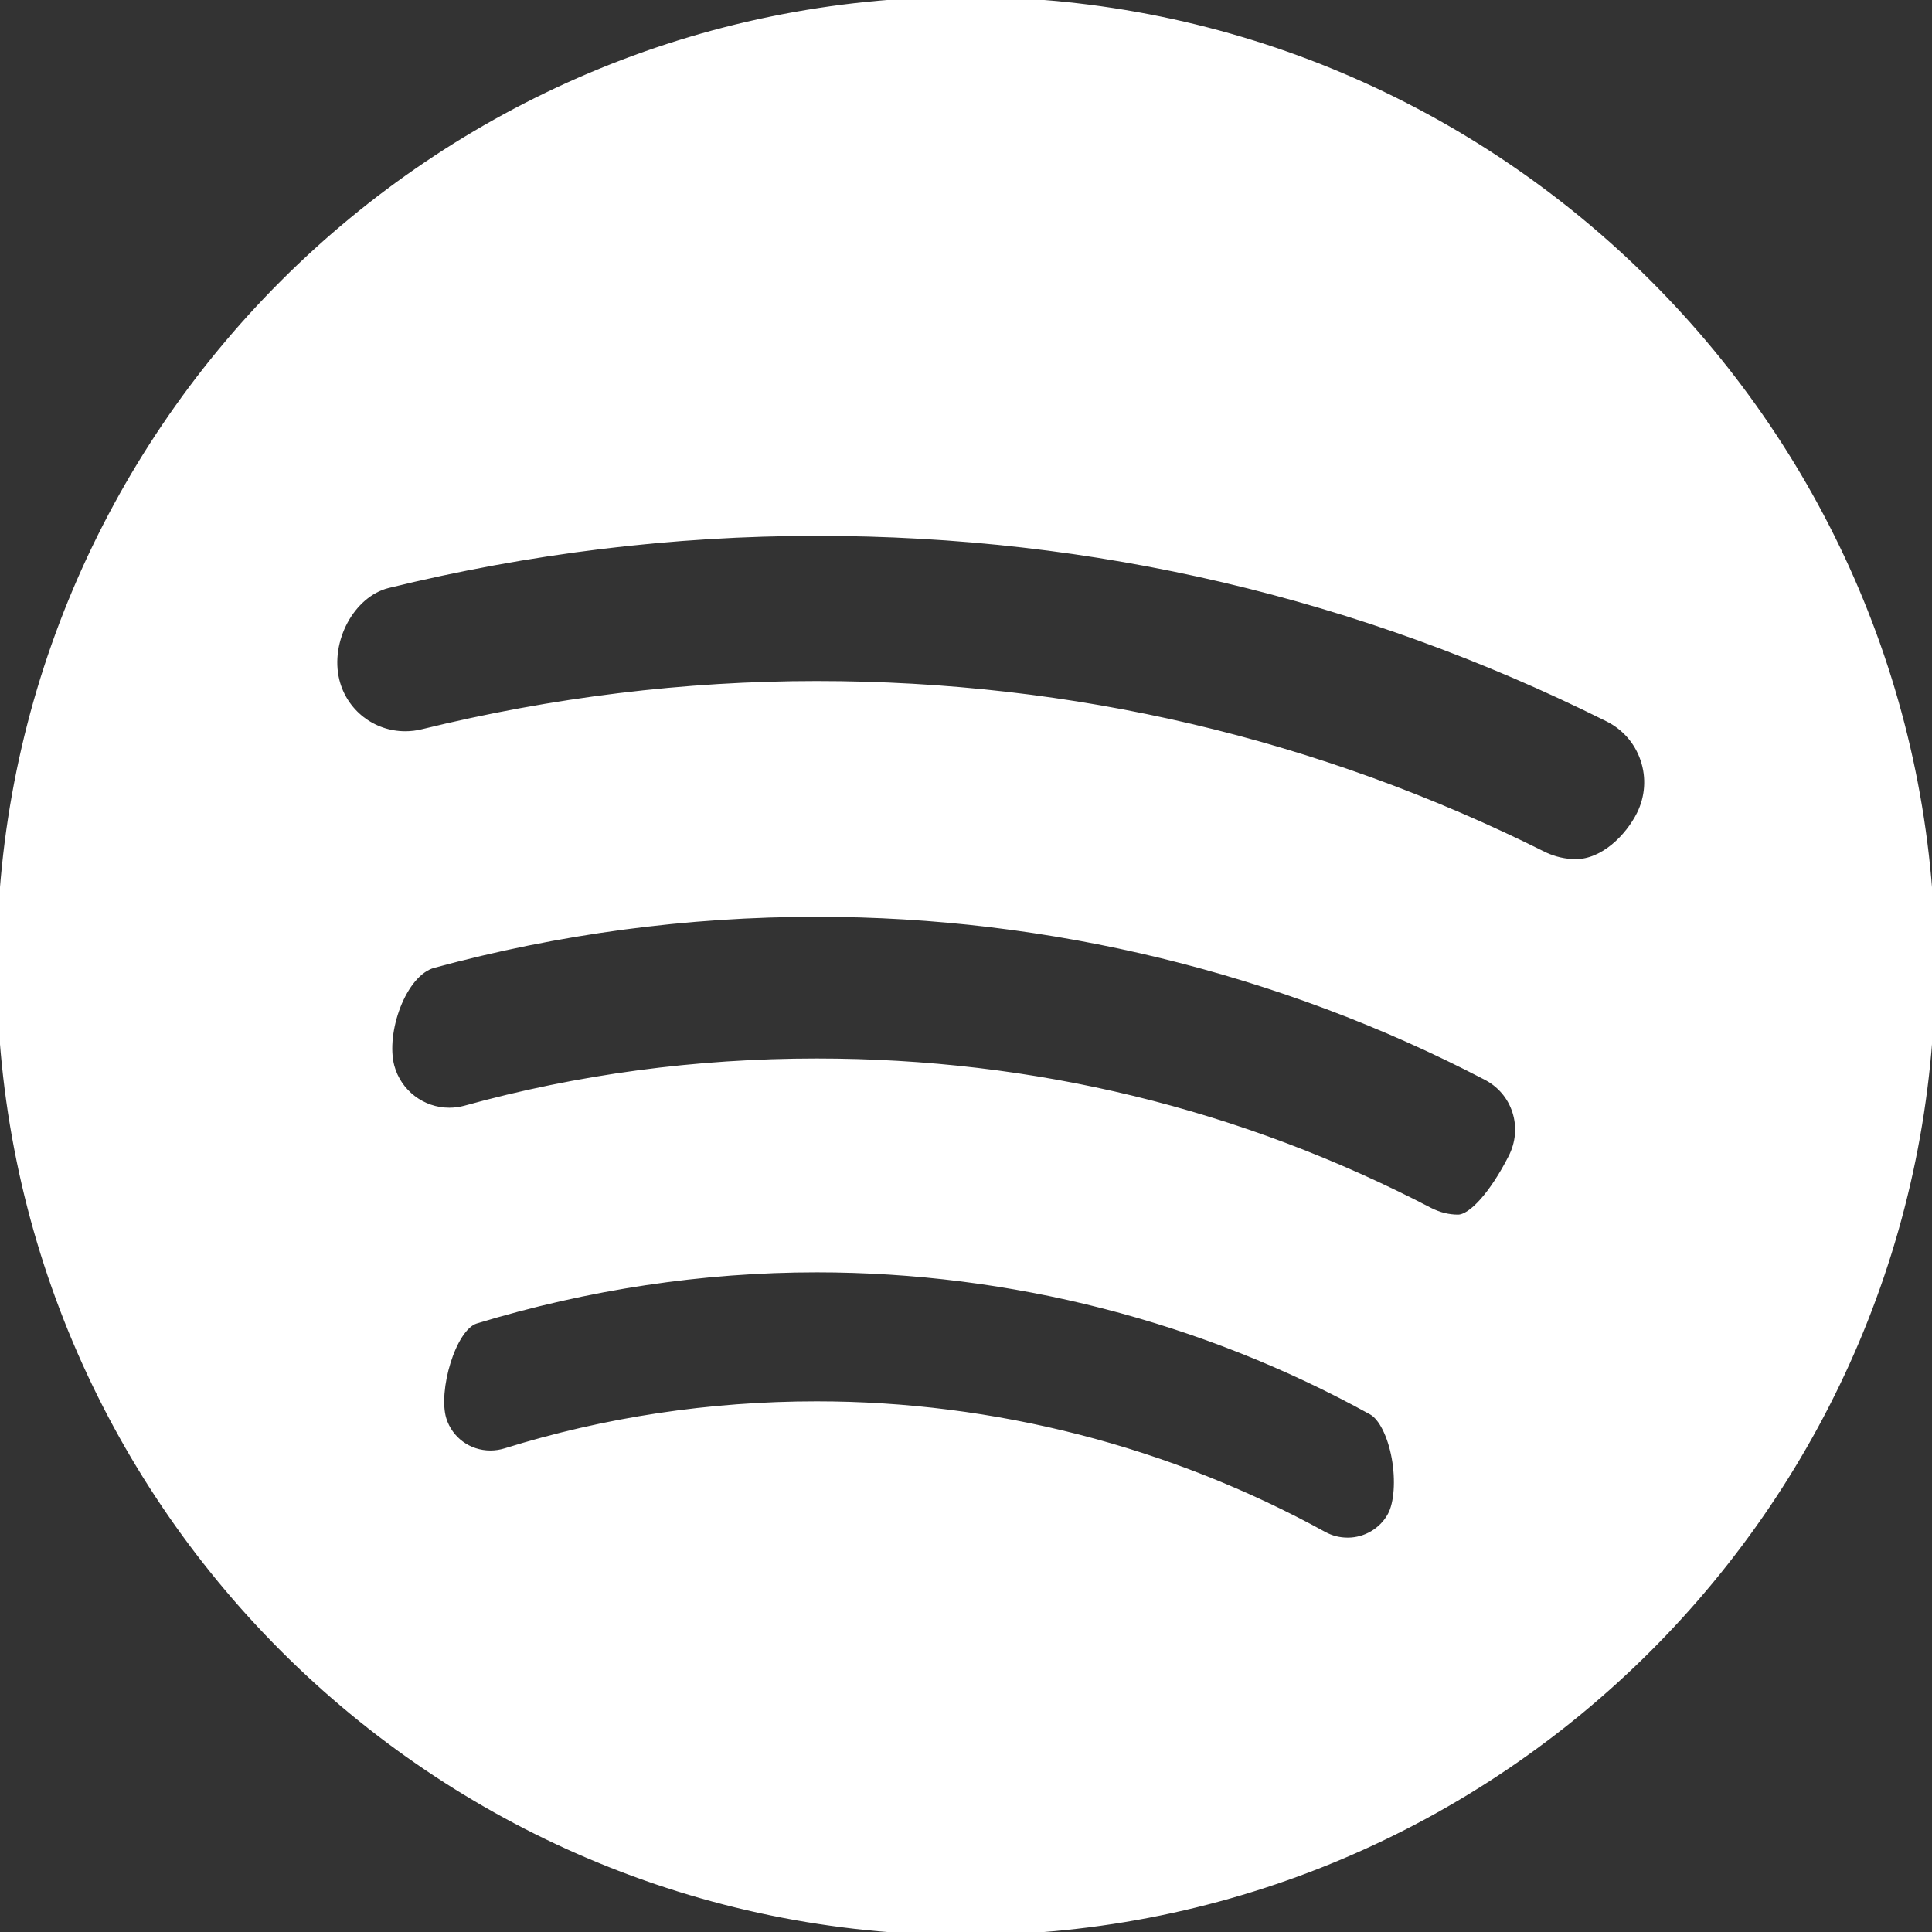
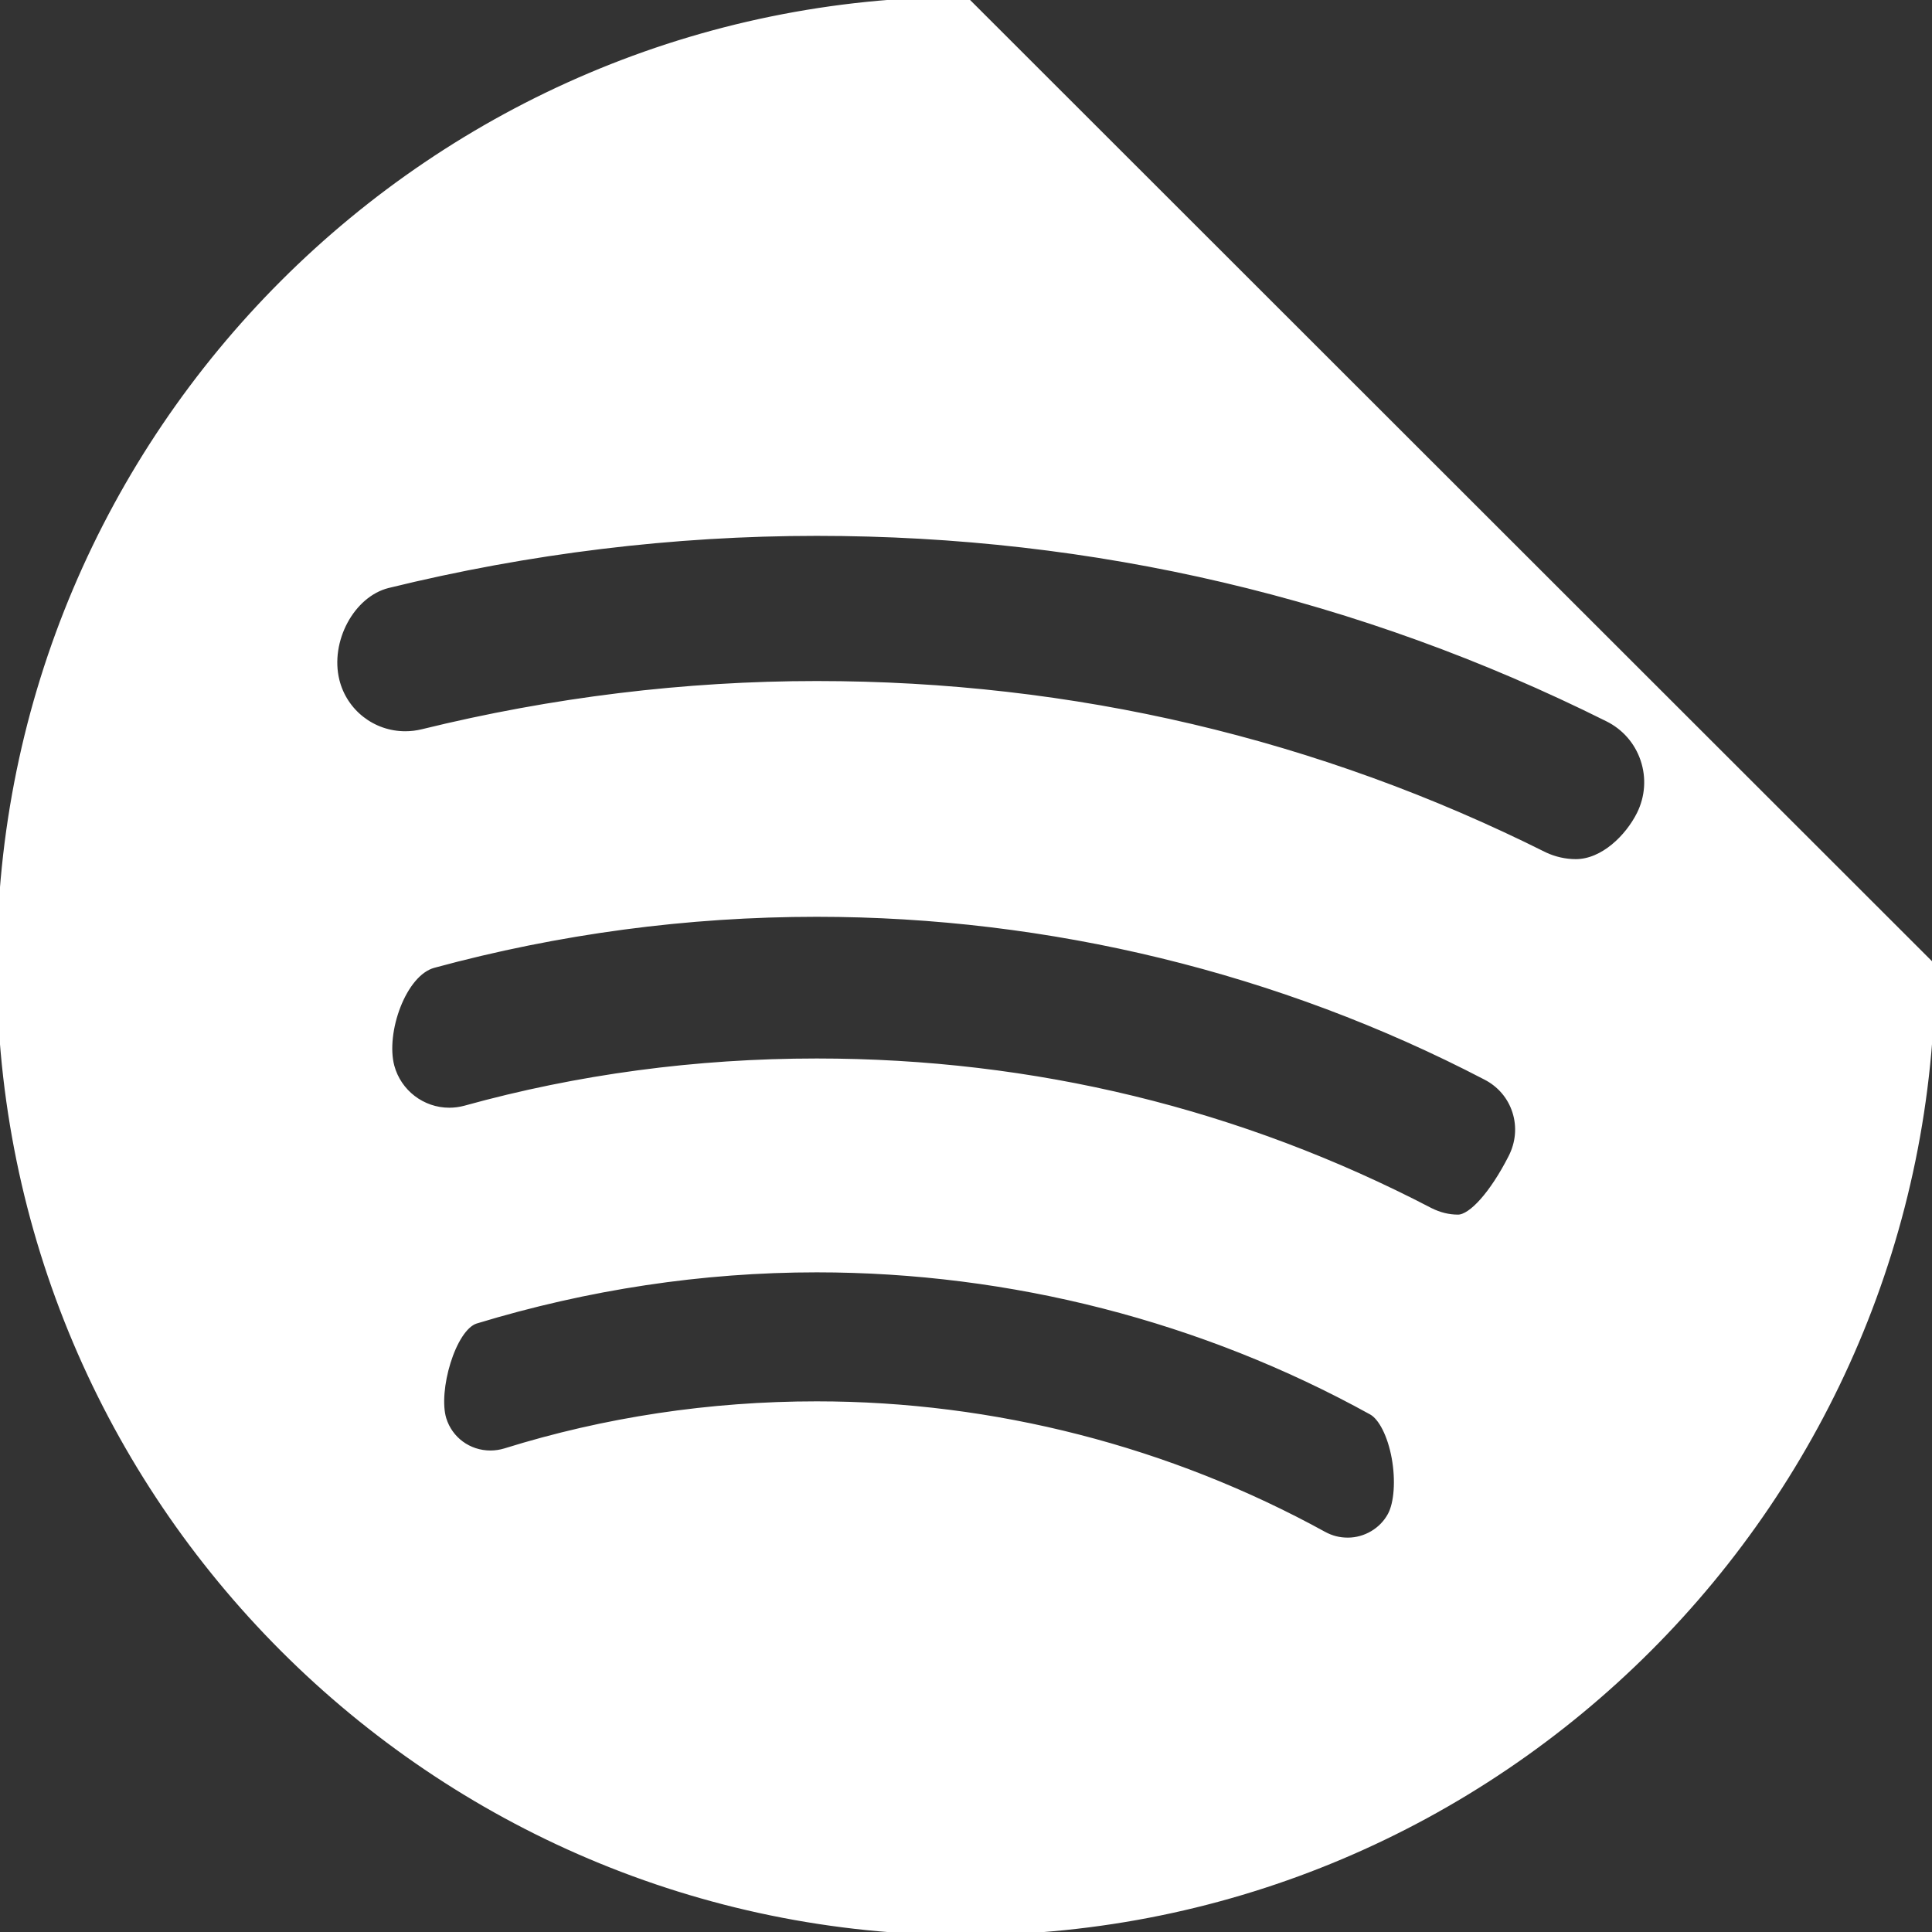
<svg xmlns="http://www.w3.org/2000/svg" fill="#ffffff" height="48" width="48" version="1.1" viewBox="0 0 305 305" xml:space="preserve" stroke="#ffffff">
  <rect x="0" y="0" width="305" height="305" fill="#333333" stroke="none" />
  <g id="SVGRepo_bgCarrier" stroke-width="0" />
  <g id="SVGRepo_tracerCarrier" stroke-linecap="round" stroke-linejoin="round" />
  <g id="SVGRepo_iconCarrier">
    <g id="XMLID_85_">
-       <path id="XMLID_86_" d="M152.441,0C68.385,0,0,68.39,0,152.453C0,236.568,68.385,305,152.441,305 C236.562,305,305,236.568,305,152.453C305,68.39,236.562,0,152.441,0z M75.08,208.47c17.674-5.38,35.795-8.108,53.857-8.108 c30.676,0,60.96,7.774,87.592,22.49c1.584,0.863,3.024,3.717,3.67,7.27c0.646,3.552,0.389,7.205-0.648,9.105 c-1.309,2.438-3.965,4.014-6.768,4.014c-1.389,0-2.61-0.312-3.831-0.972c-24.448-13.438-52.116-20.542-80.015-20.542 c-16.855,0-33.402,2.495-49.167,7.409c-0.768,0.233-1.558,0.352-2.348,0.352c-3.452,0.001-6.448-2.198-7.453-5.461 C68.612,219.566,71.419,209.667,75.08,208.47z M68.43,152.303c19.699-5.355,40.057-8.071,60.508-8.071 c36.765,0,73.273,8.896,105.601,25.739c2.266,1.15,3.936,3.1,4.701,5.49c0.776,2.421,0.542,5.024-0.669,7.347 c-2.885,5.646-6.257,9.44-8.393,9.44c-1.514,0-2.975-0.363-4.43-1.09c-30.019-15.632-62.59-23.558-96.811-23.558 c-19.035,0-37.71,2.503-55.489,7.435c-0.827,0.224-1.676,0.337-2.521,0.337c-4.277,0.001-8.046-2.888-9.162-7.013 C60.336,162.994,63.601,153.616,68.43,152.303z M66.727,115.606c-0.903,0.223-1.826,0.335-2.744,0.335 c-5.169,0.001-9.648-3.492-10.892-8.487c-1.559-6.323,2.397-13.668,8.126-15.111c22.281-5.473,45.065-8.248,67.72-8.248 c43.856,0,85.857,9.86,124.851,29.312c2.708,1.336,4.727,3.642,5.687,6.493c0.96,2.854,0.748,5.926-0.592,8.64 c-1.826,3.655-5.772,7.59-10.121,7.59c-1.677,0-3.399-0.393-4.924-1.109c-35.819-17.921-74.477-27.008-114.9-27.008 C108.164,108.014,87.234,110.568,66.727,115.606z" />
+       <path id="XMLID_86_" d="M152.441,0C68.385,0,0,68.39,0,152.453C0,236.568,68.385,305,152.441,305 C236.562,305,305,236.568,305,152.453z M75.08,208.47c17.674-5.38,35.795-8.108,53.857-8.108 c30.676,0,60.96,7.774,87.592,22.49c1.584,0.863,3.024,3.717,3.67,7.27c0.646,3.552,0.389,7.205-0.648,9.105 c-1.309,2.438-3.965,4.014-6.768,4.014c-1.389,0-2.61-0.312-3.831-0.972c-24.448-13.438-52.116-20.542-80.015-20.542 c-16.855,0-33.402,2.495-49.167,7.409c-0.768,0.233-1.558,0.352-2.348,0.352c-3.452,0.001-6.448-2.198-7.453-5.461 C68.612,219.566,71.419,209.667,75.08,208.47z M68.43,152.303c19.699-5.355,40.057-8.071,60.508-8.071 c36.765,0,73.273,8.896,105.601,25.739c2.266,1.15,3.936,3.1,4.701,5.49c0.776,2.421,0.542,5.024-0.669,7.347 c-2.885,5.646-6.257,9.44-8.393,9.44c-1.514,0-2.975-0.363-4.43-1.09c-30.019-15.632-62.59-23.558-96.811-23.558 c-19.035,0-37.71,2.503-55.489,7.435c-0.827,0.224-1.676,0.337-2.521,0.337c-4.277,0.001-8.046-2.888-9.162-7.013 C60.336,162.994,63.601,153.616,68.43,152.303z M66.727,115.606c-0.903,0.223-1.826,0.335-2.744,0.335 c-5.169,0.001-9.648-3.492-10.892-8.487c-1.559-6.323,2.397-13.668,8.126-15.111c22.281-5.473,45.065-8.248,67.72-8.248 c43.856,0,85.857,9.86,124.851,29.312c2.708,1.336,4.727,3.642,5.687,6.493c0.96,2.854,0.748,5.926-0.592,8.64 c-1.826,3.655-5.772,7.59-10.121,7.59c-1.677,0-3.399-0.393-4.924-1.109c-35.819-17.921-74.477-27.008-114.9-27.008 C108.164,108.014,87.234,110.568,66.727,115.606z" />
    </g>
  </g>
</svg>